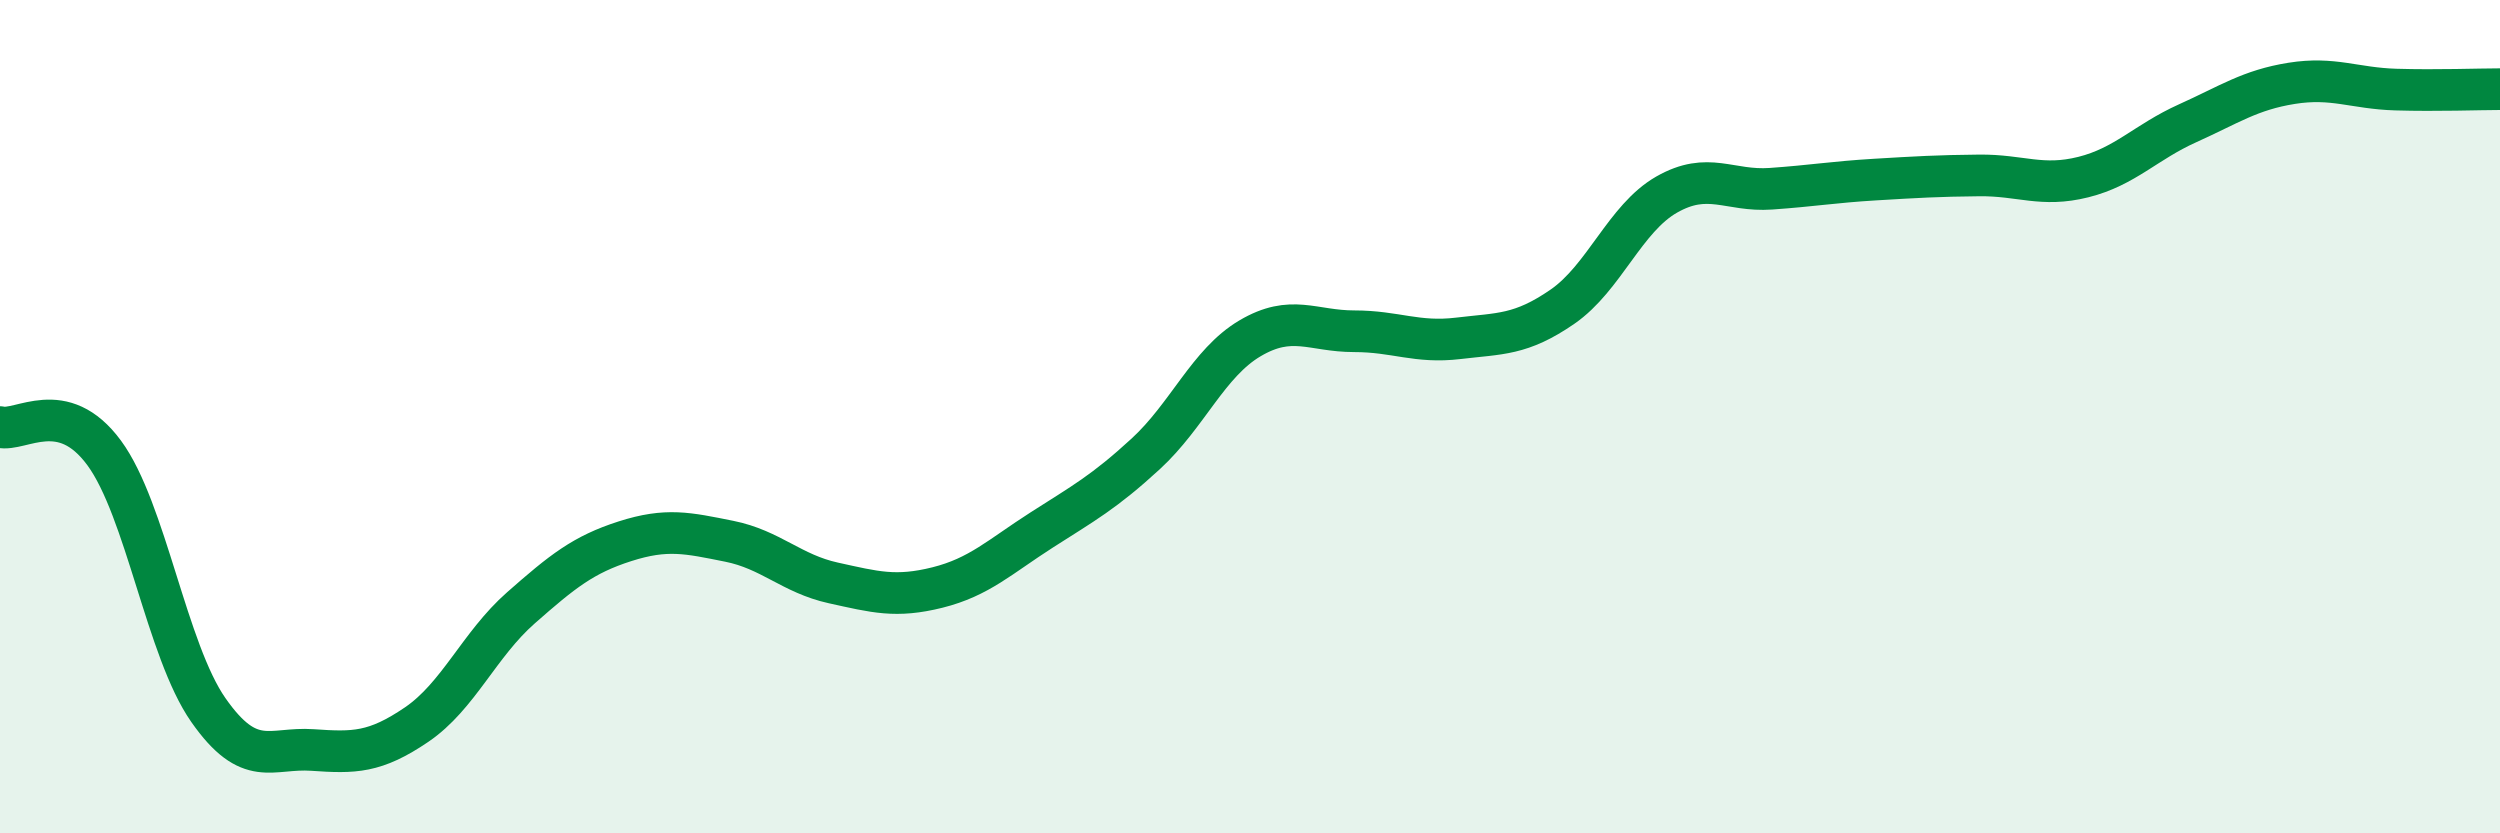
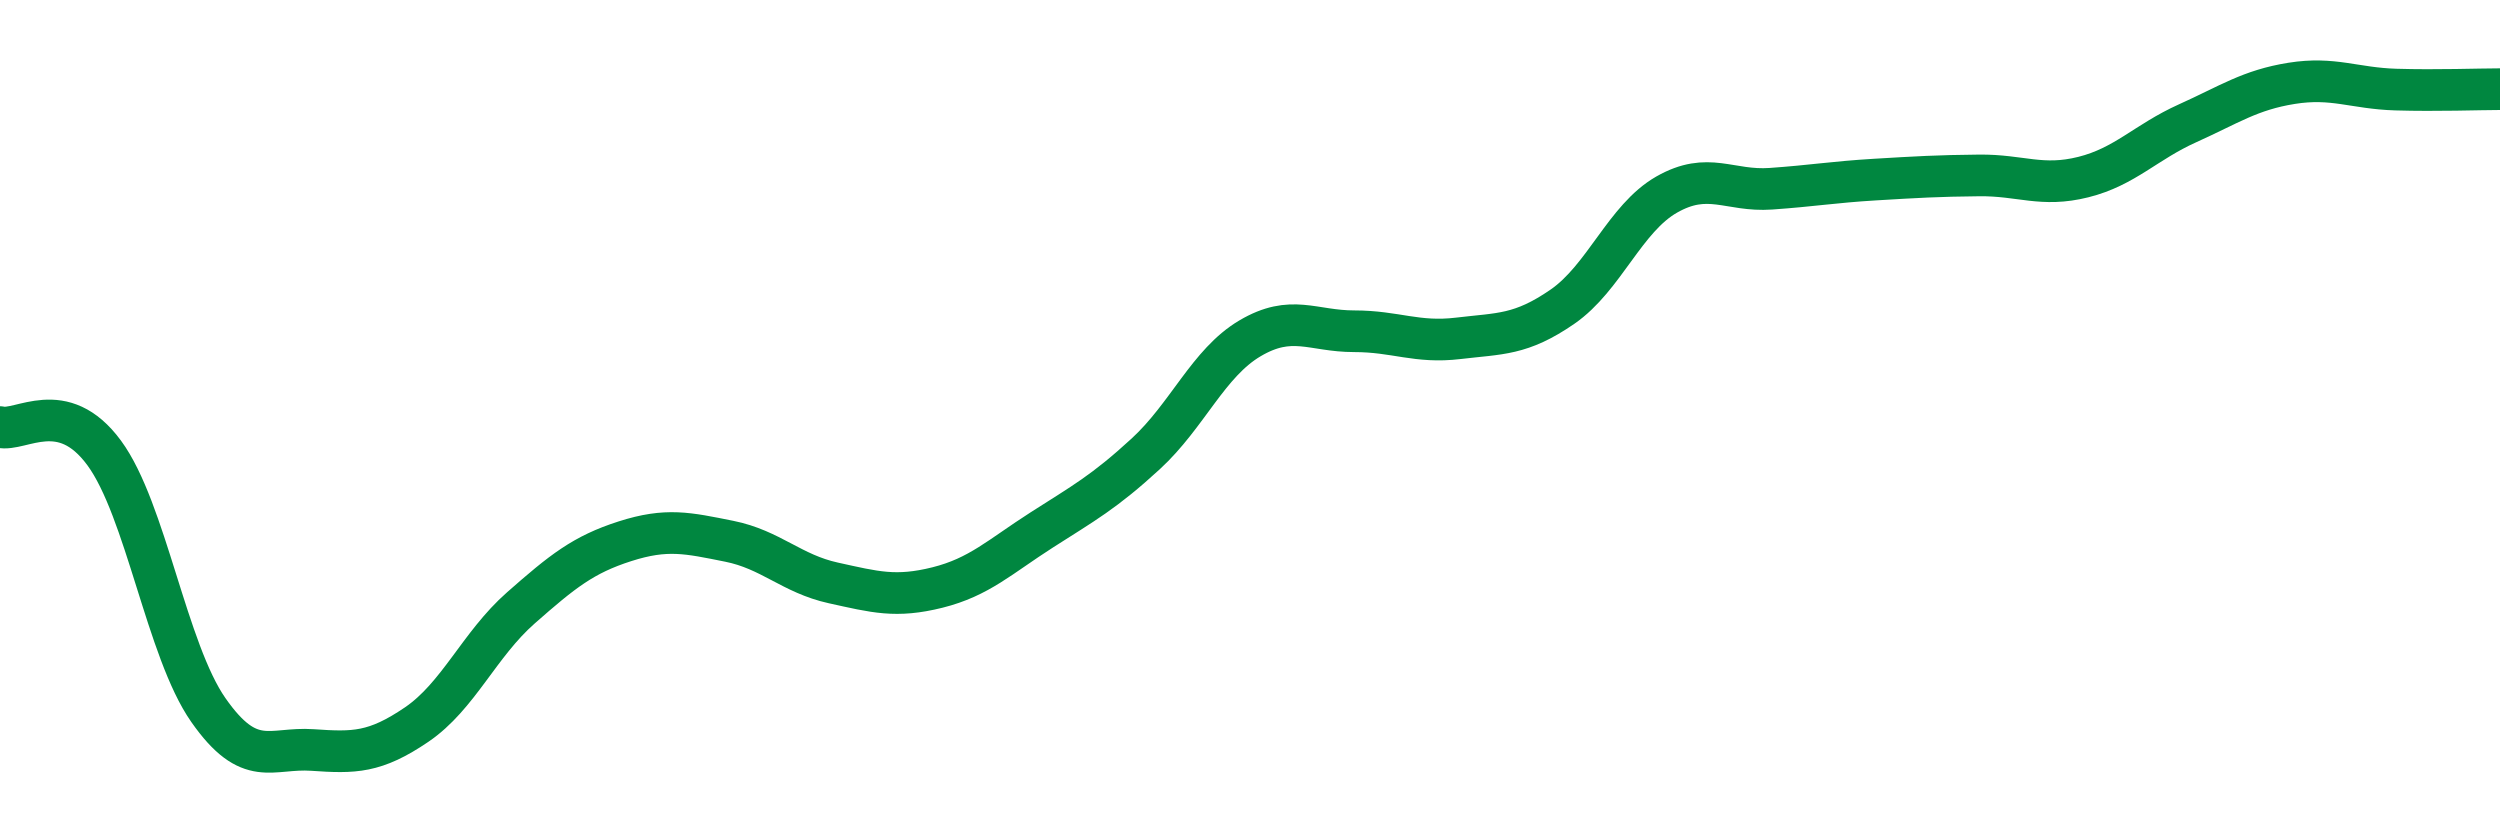
<svg xmlns="http://www.w3.org/2000/svg" width="60" height="20" viewBox="0 0 60 20">
-   <path d="M 0,10.25 C 0.5,10.37 1.5,9.51 2.5,10.87 C 3.5,12.23 4,15.61 5,17.04 C 6,18.47 6.5,17.93 7.5,18 C 8.5,18.07 9,18.07 10,17.39 C 11,16.71 11.5,15.47 12.5,14.59 C 13.5,13.71 14,13.31 15,12.99 C 16,12.67 16.5,12.79 17.5,12.99 C 18.5,13.19 19,13.77 20,13.99 C 21,14.21 21.5,14.35 22.5,14.1 C 23.5,13.85 24,13.36 25,12.72 C 26,12.08 26.5,11.81 27.5,10.89 C 28.5,9.97 29,8.71 30,8.12 C 31,7.53 31.5,7.95 32.5,7.95 C 33.5,7.95 34,8.24 35,8.12 C 36,8 36.5,8.05 37.5,7.36 C 38.5,6.67 39,5.24 40,4.67 C 41,4.1 41.5,4.6 42.5,4.53 C 43.5,4.46 44,4.37 45,4.31 C 46,4.25 46.5,4.22 47.5,4.21 C 48.5,4.2 49,4.5 50,4.25 C 51,4 51.5,3.41 52.5,2.96 C 53.5,2.51 54,2.16 55,2 C 56,1.84 56.5,2.12 57.5,2.15 C 58.5,2.18 59.5,2.14 60,2.14L60 20L0 20Z" fill="#008740" opacity="0.1" stroke-linecap="round" stroke-linejoin="round" />
  <path d="M 0,10.25 C 0.5,10.37 1.5,9.51 2.5,10.87 C 3.5,12.23 4,15.61 5,17.04 C 6,18.47 6.5,17.93 7.5,18 C 8.5,18.07 9,18.07 10,17.39 C 11,16.71 11.5,15.47 12.5,14.59 C 13.5,13.71 14,13.31 15,12.99 C 16,12.67 16.5,12.79 17.5,12.99 C 18.5,13.19 19,13.77 20,13.99 C 21,14.21 21.5,14.35 22.5,14.1 C 23.5,13.85 24,13.36 25,12.72 C 26,12.08 26.5,11.81 27.5,10.89 C 28.5,9.97 29,8.71 30,8.12 C 31,7.53 31.5,7.95 32.5,7.95 C 33.5,7.95 34,8.24 35,8.12 C 36,8 36.5,8.05 37.5,7.36 C 38.5,6.67 39,5.24 40,4.67 C 41,4.1 41.5,4.6 42.5,4.53 C 43.5,4.46 44,4.37 45,4.31 C 46,4.25 46.5,4.22 47.5,4.21 C 48.5,4.2 49,4.5 50,4.25 C 51,4 51.5,3.41 52.5,2.96 C 53.5,2.51 54,2.16 55,2 C 56,1.84 56.5,2.12 57.5,2.15 C 58.5,2.18 59.5,2.14 60,2.14" stroke="#008740" stroke-width="1" fill="none" stroke-linecap="round" stroke-linejoin="round" />
</svg>